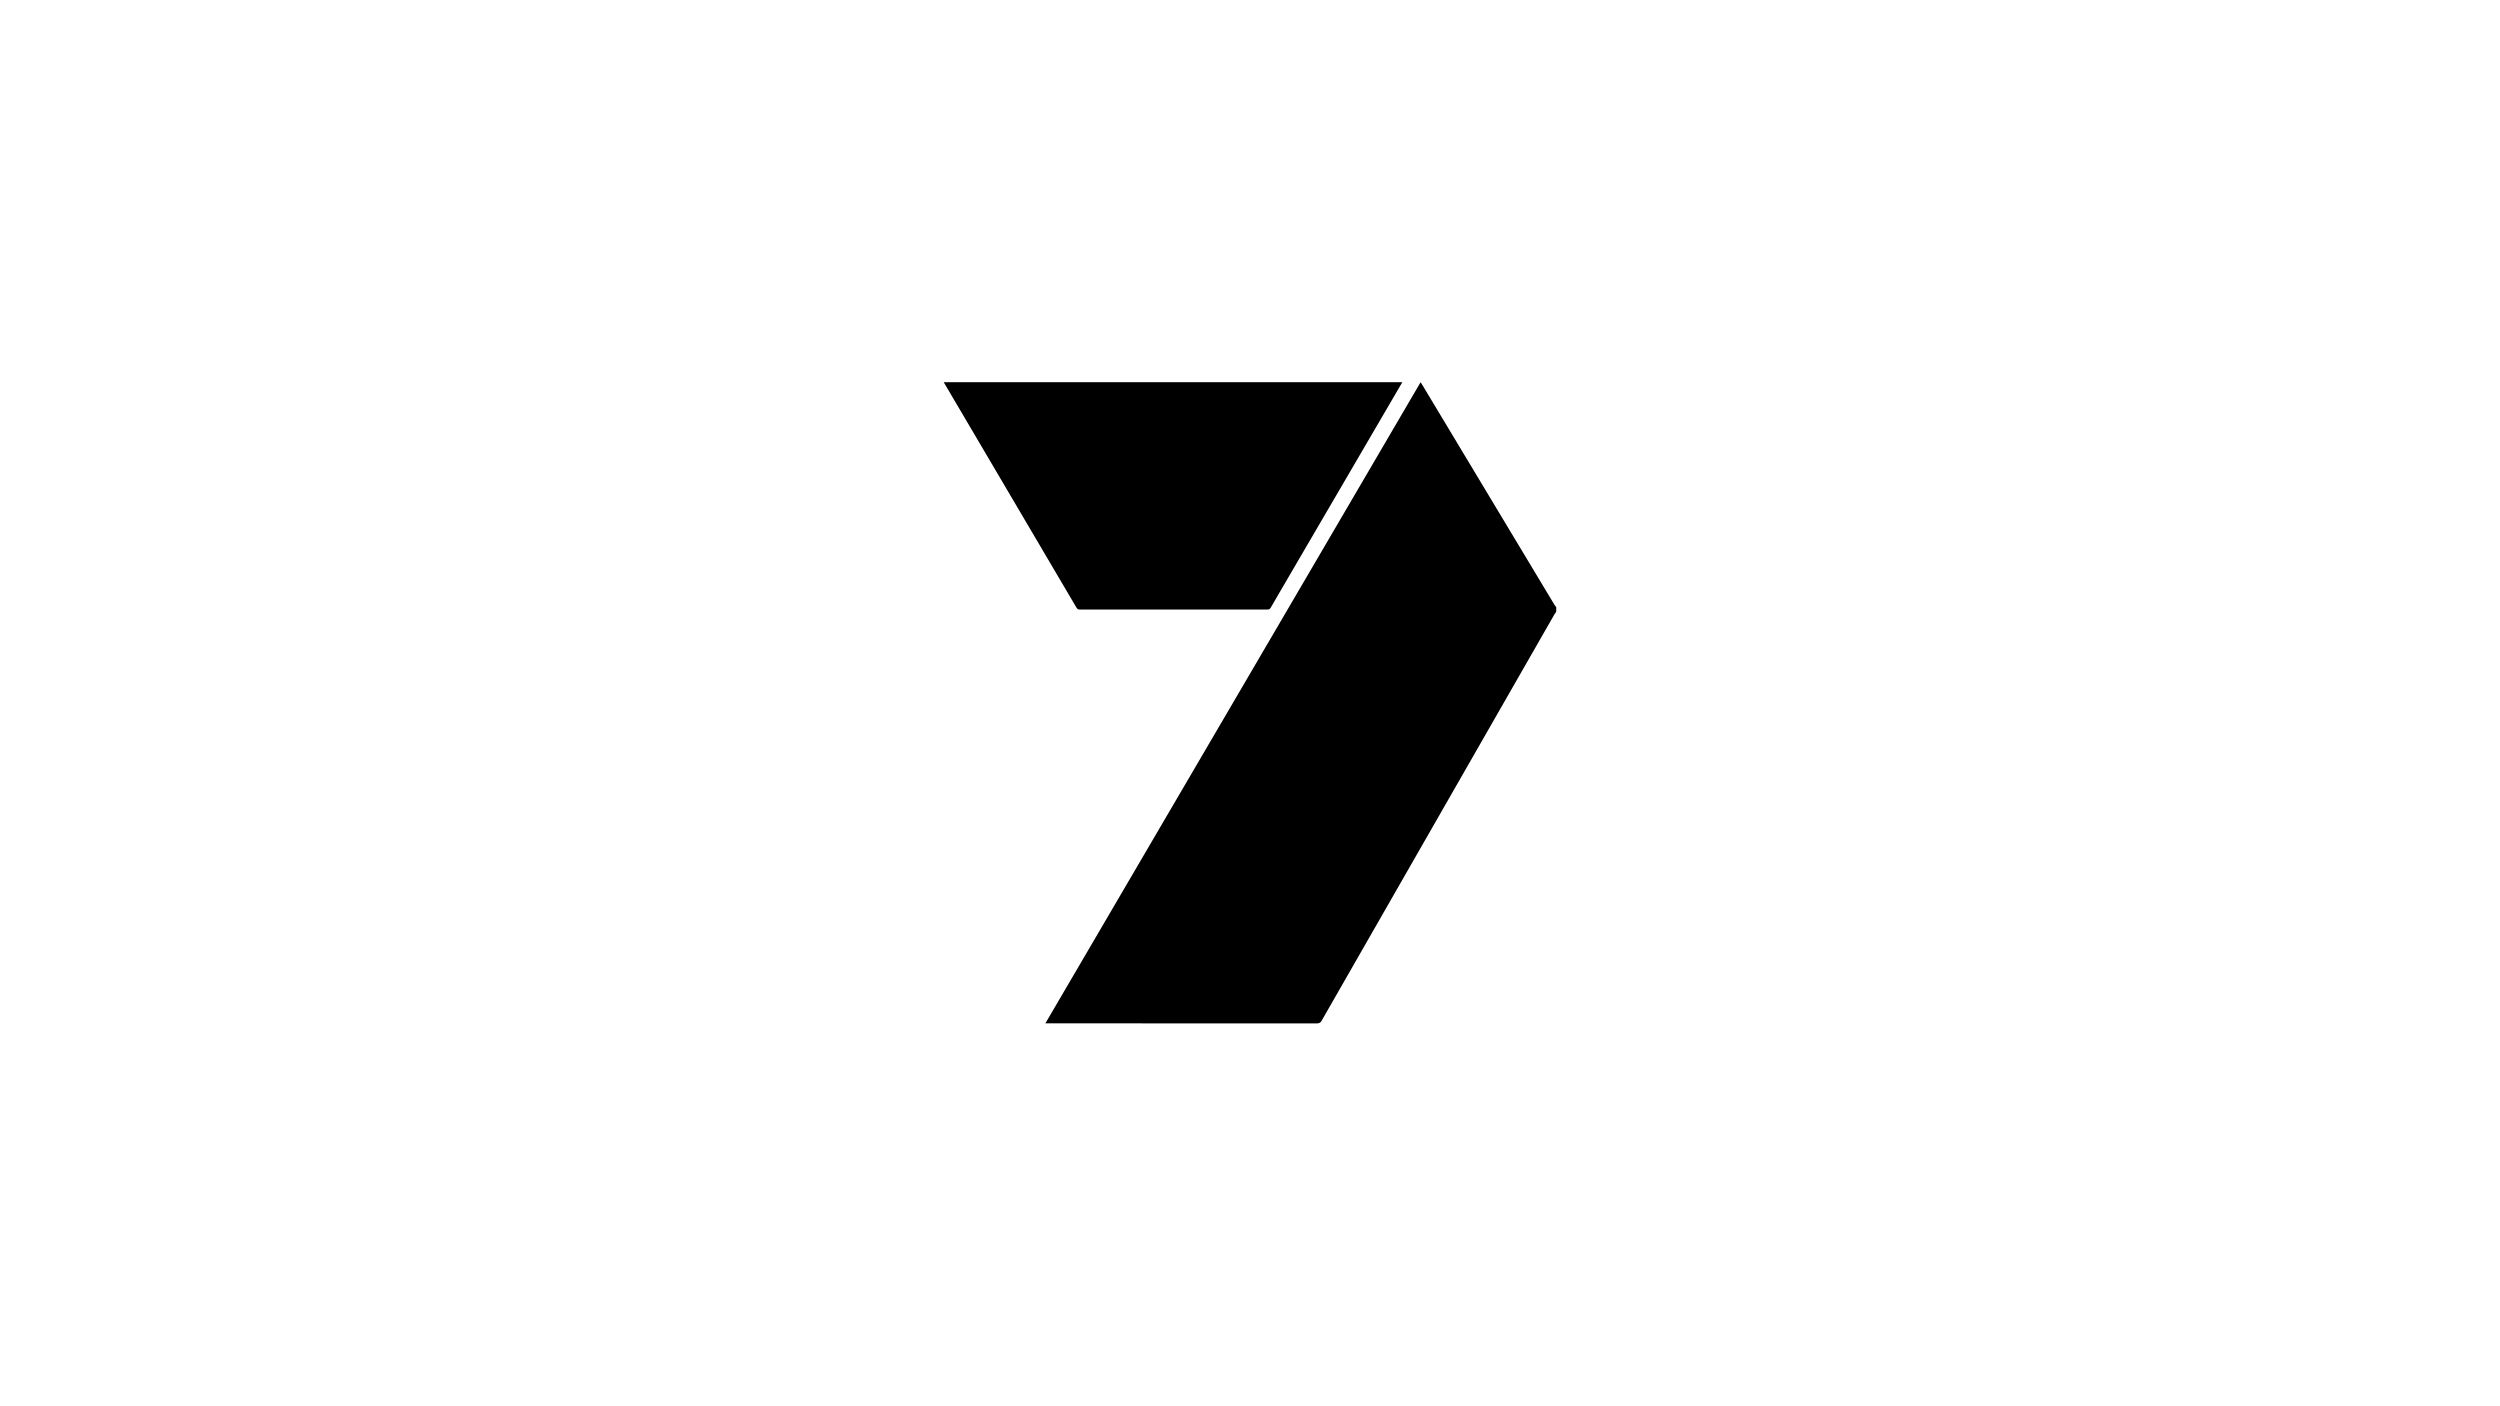
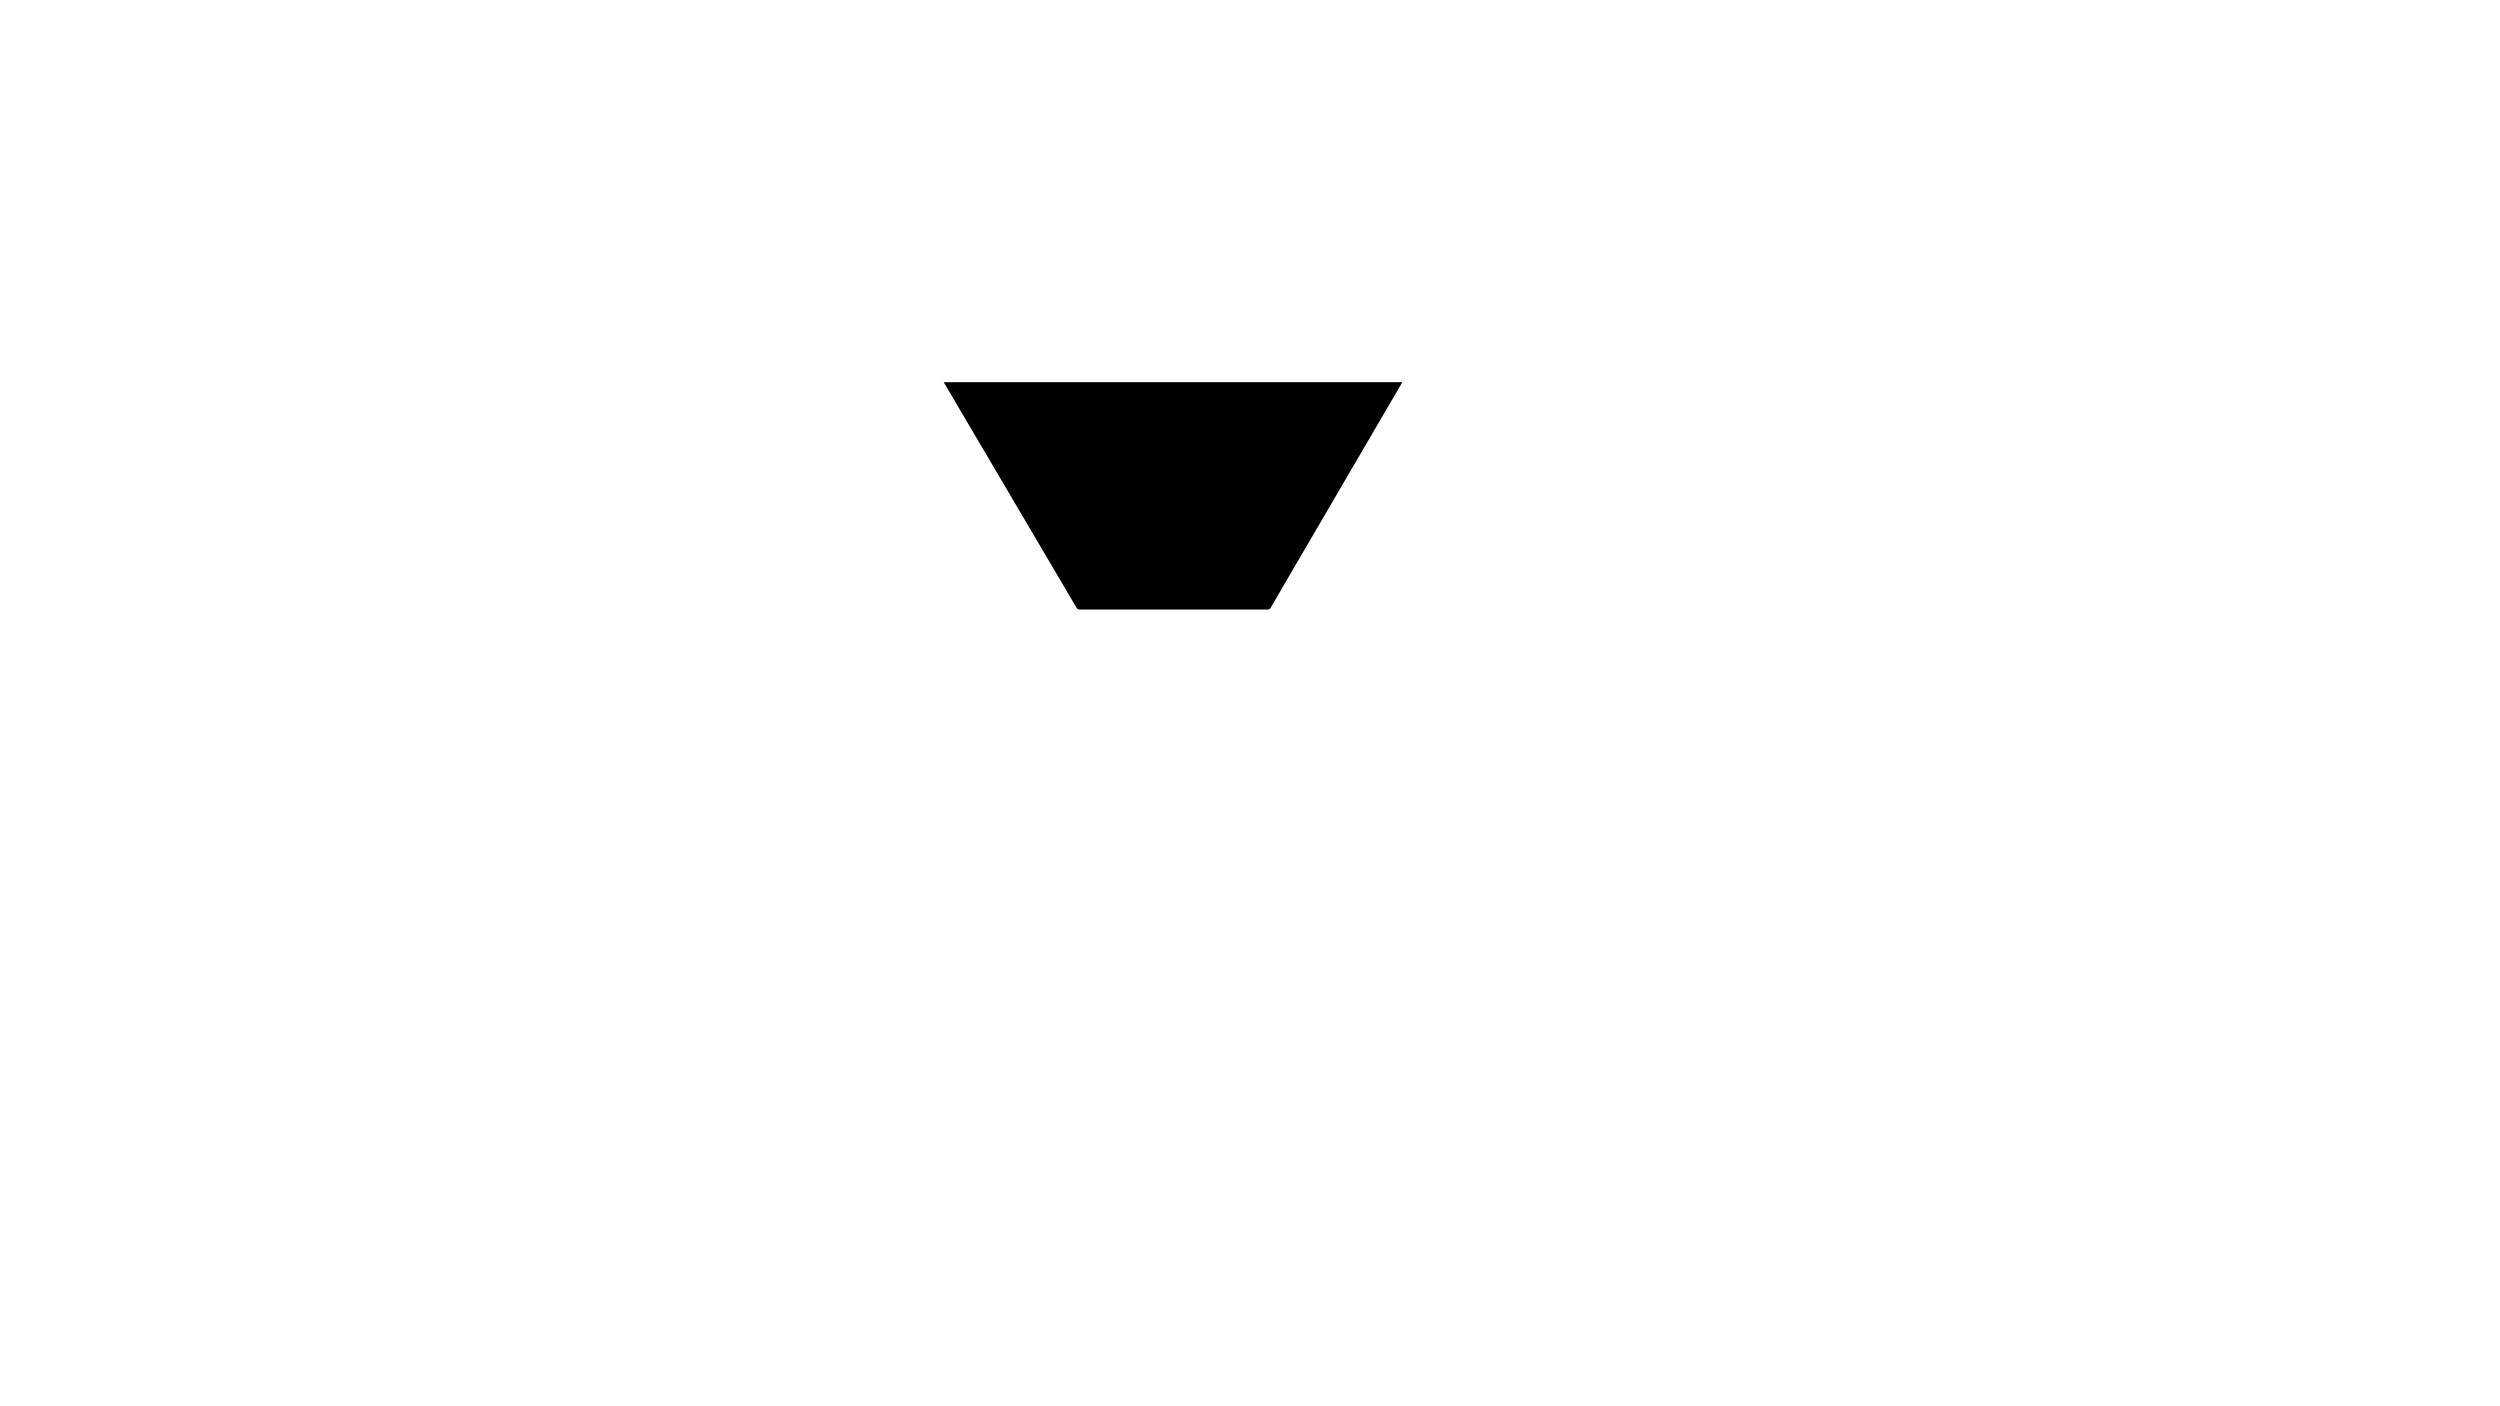
<svg xmlns="http://www.w3.org/2000/svg" id="Layer_1" data-name="Layer 1" viewBox="0 0 463.04 260.33">
  <defs>
    <style>
      .cls-1 {
        stroke-width: 0px;
      }
    </style>
  </defs>
-   <path class="cls-1" d="M288.24,113.3c-.11.17-.24.33-.34.5-14.37,25.07-28.74,50.15-43.1,75.23-.21.37-.43.52-.87.52-16.57-.01-33.14-.01-49.71-.01h-.6c23.18-39.6,46.32-79.14,69.5-118.75.13.2.23.35.32.51,8.15,13.56,16.29,27.11,24.44,40.67.1.17.24.32.36.48v.85Z" />
  <path class="cls-1" d="M259.74,70.78c-7.45,12.76-14.9,25.51-22.35,38.27-.68,1.16-1.36,2.31-2.02,3.48-.15.27-.32.37-.63.37-11.58,0-23.16,0-34.75,0-.35,0-.5-.16-.65-.42-8.18-13.9-16.36-27.8-24.55-41.69,28.31,0,56.63,0,84.94,0Z" />
</svg>